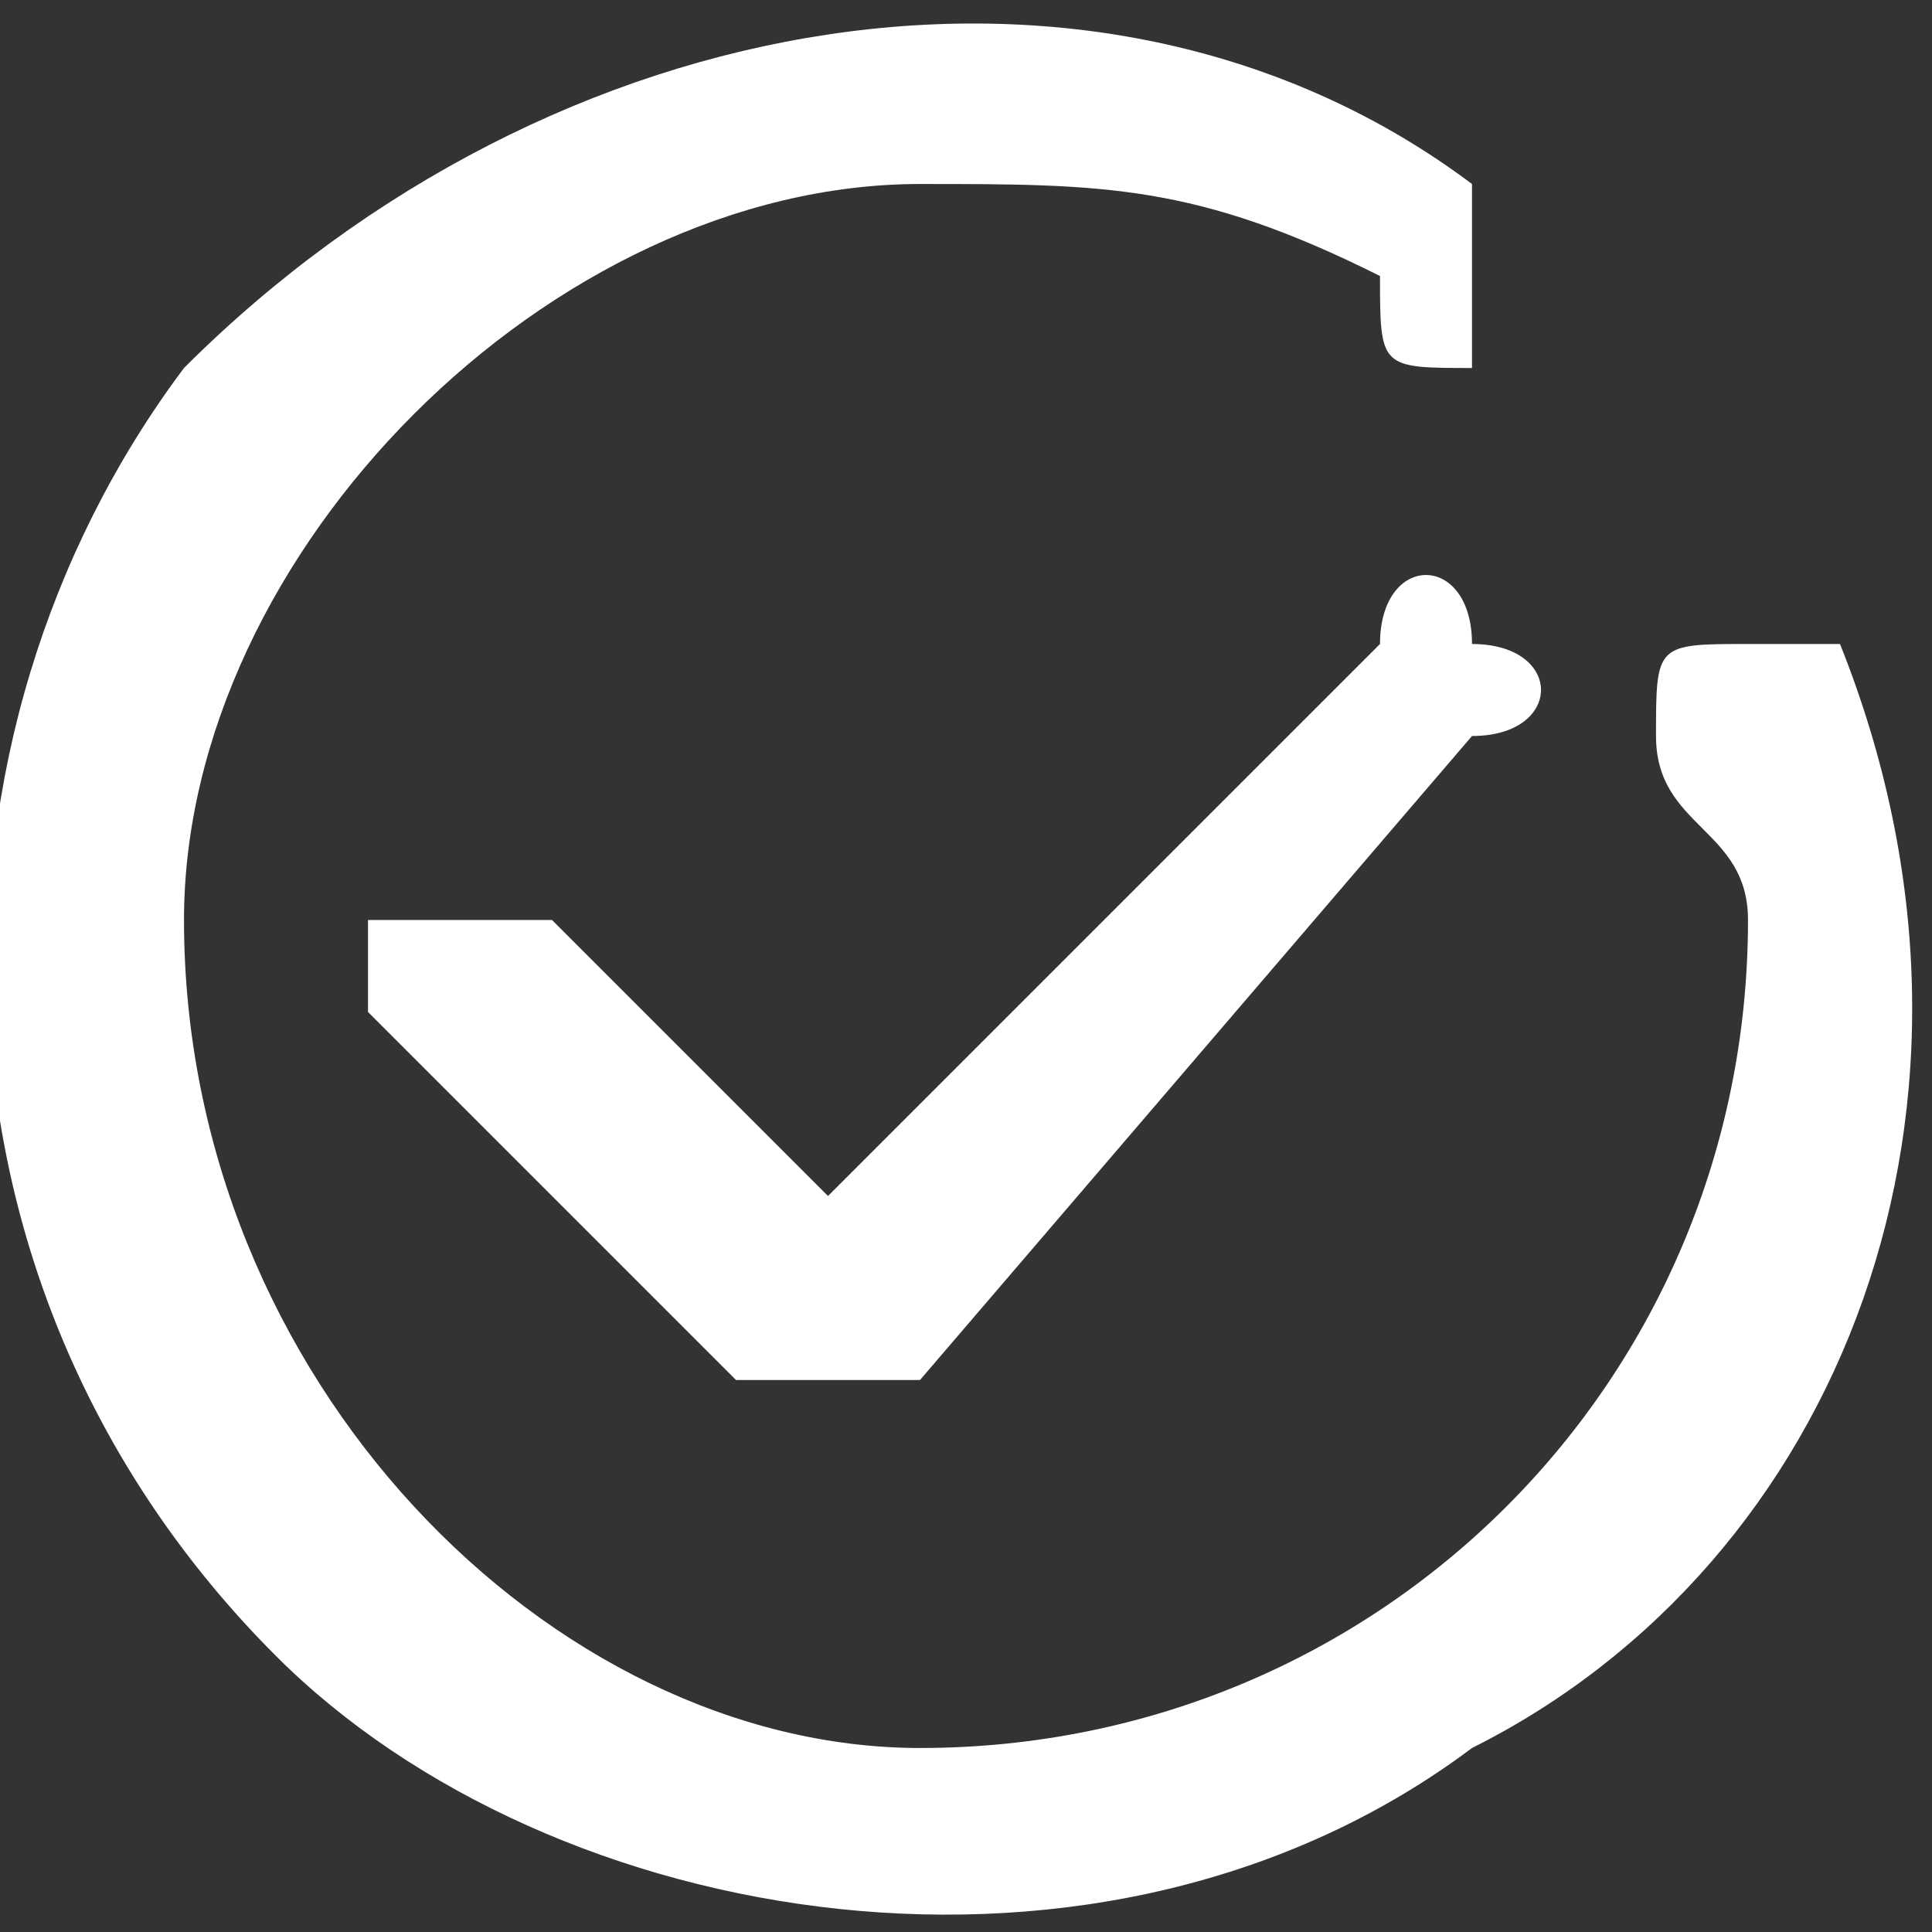
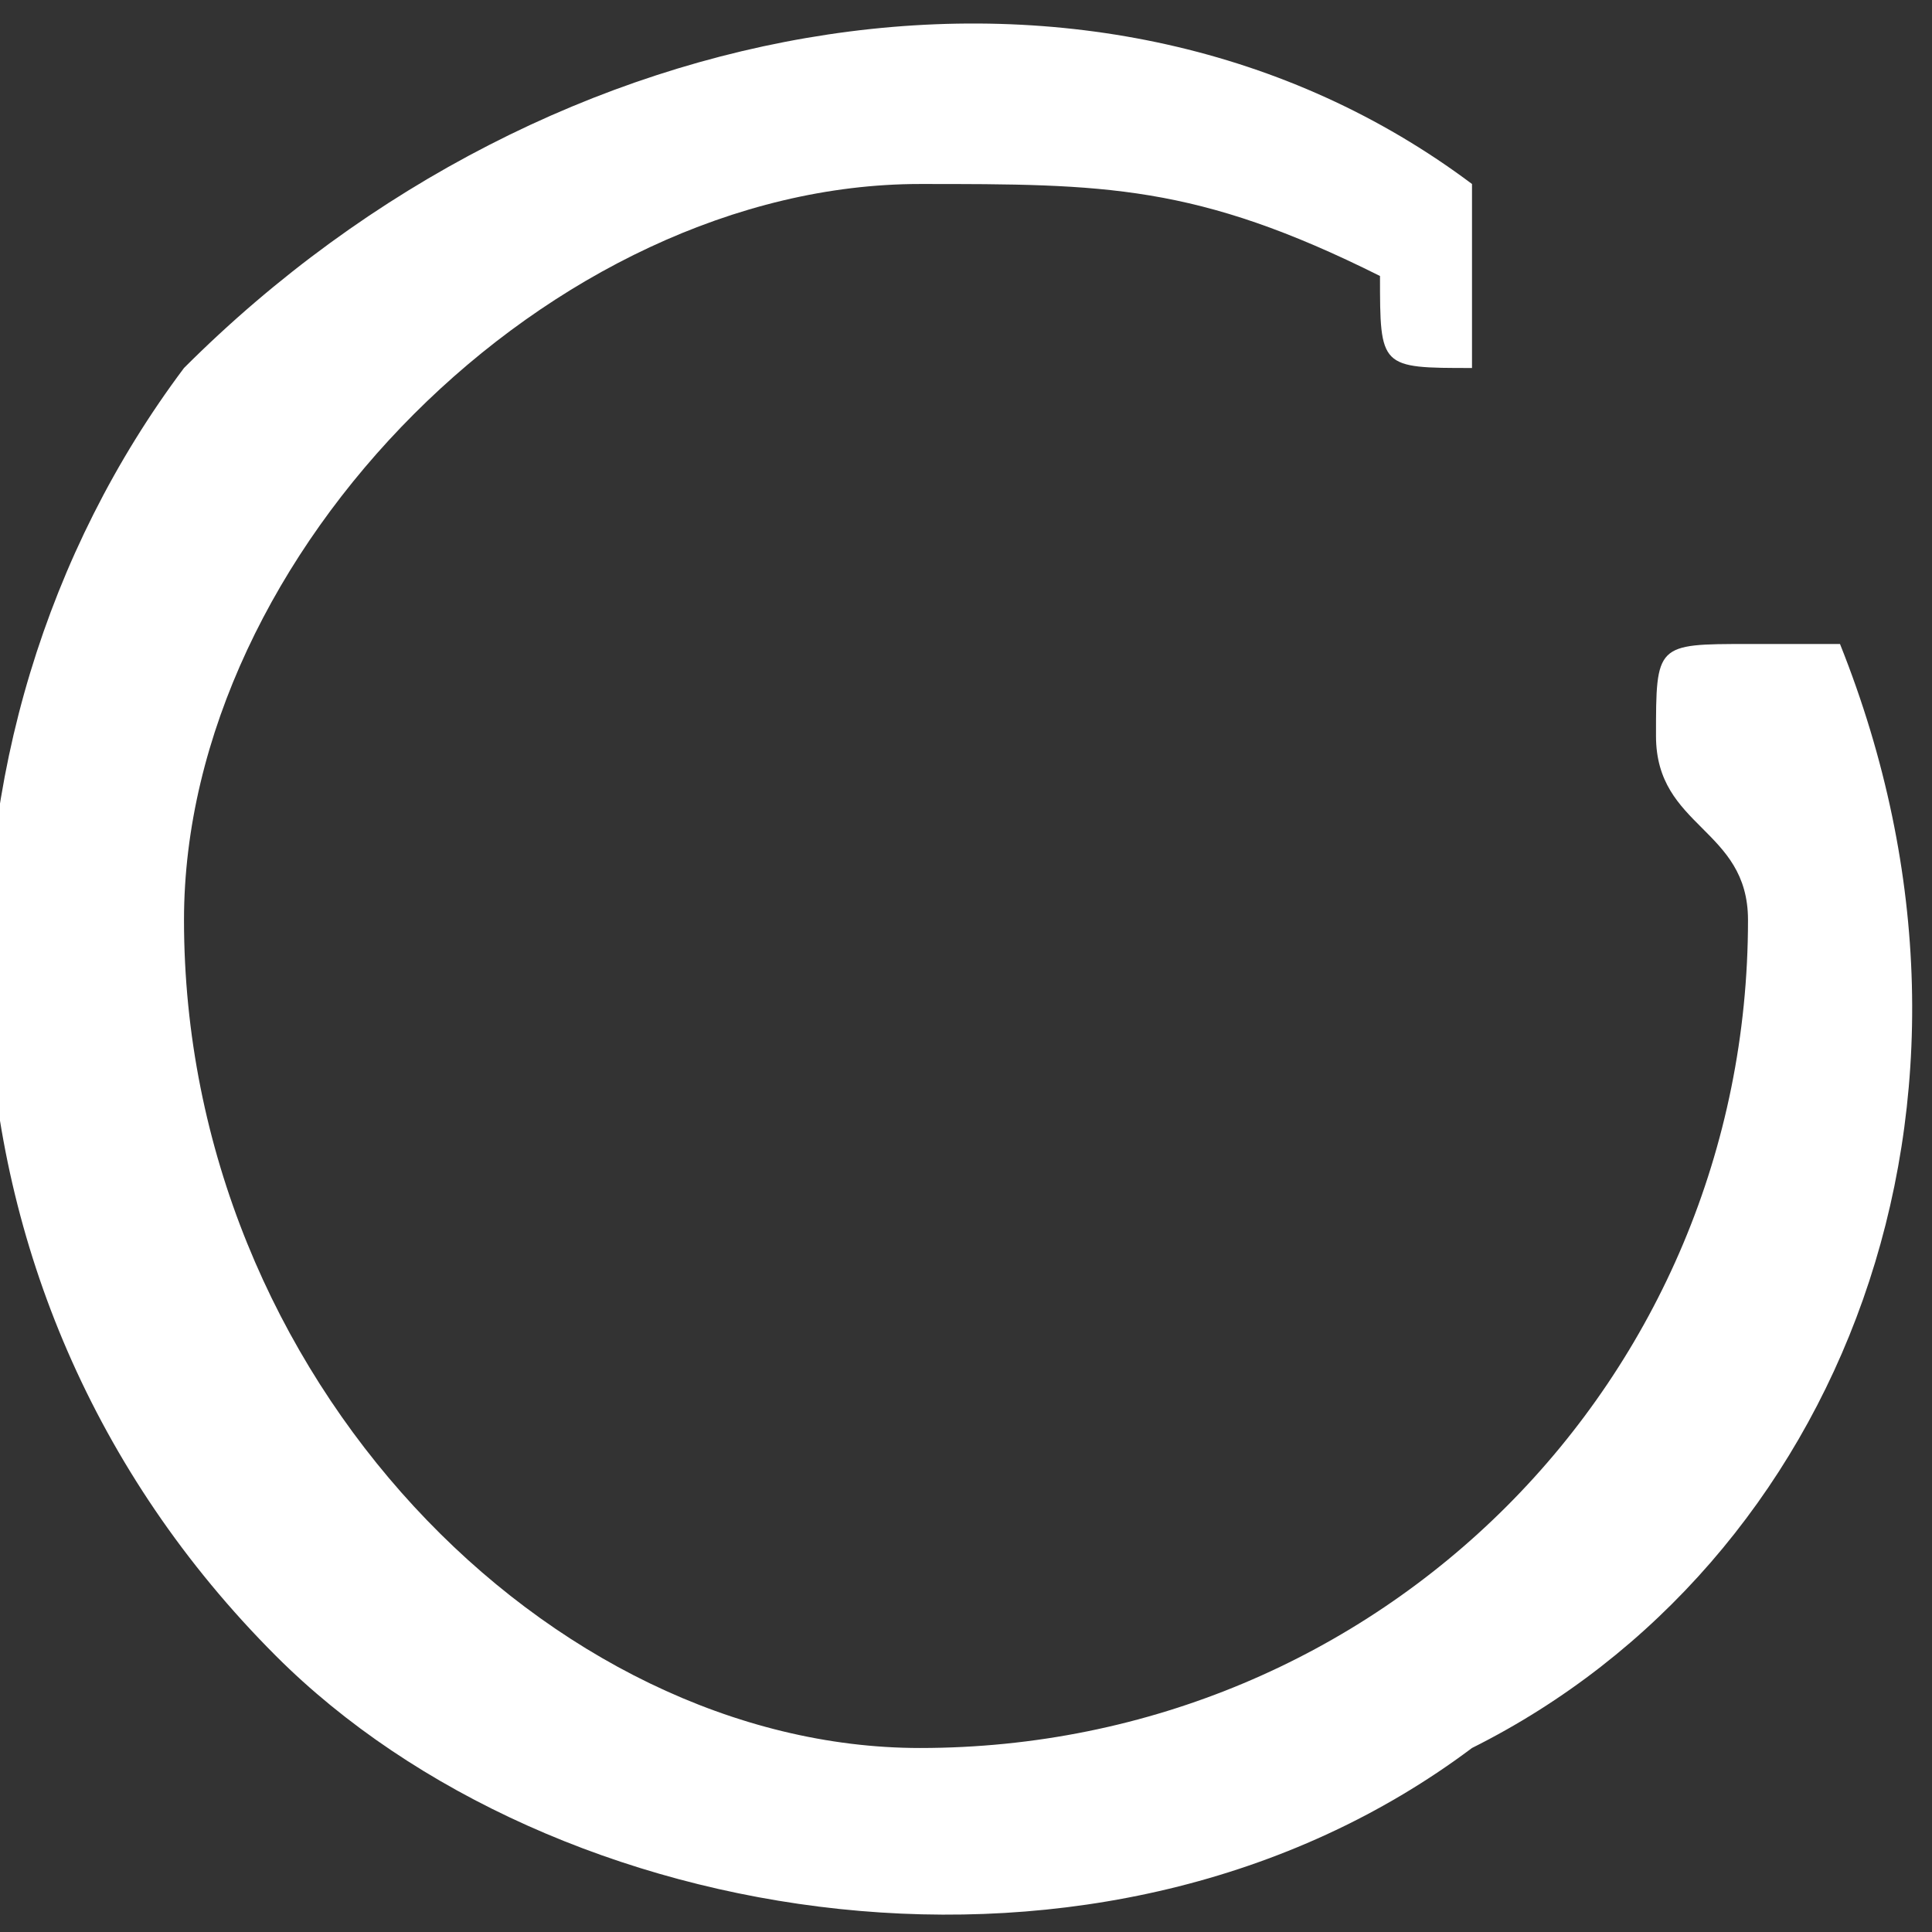
<svg xmlns="http://www.w3.org/2000/svg" xml:space="preserve" width="14px" height="14px" version="1.1" style="shape-rendering:geometricPrecision; text-rendering:geometricPrecision; image-rendering:optimizeQuality; fill-rule:evenodd; clip-rule:evenodd" viewBox="0 0 0.21 0.21">
  <rect x="0" y="0" width="0.21" height="0.21" fill="#333333" stroke="none" />
  <defs>
    <style type="text/css">
   
    .fil0 {fill:#ffffff;fill-rule:nonzero}
   
  </style>
  </defs>
  <g id="Layer_x0020_1">
    <g id="done.eps">
-       <path class="fil0" d="M0.2 0.07c0,0 -0.01,0 -0.01,0 -0.01,0 -0.01,0 -0.01,0.01 0,0.01 0.01,0.01 0.01,0.02 0,0.05 -0.04,0.09 -0.09,0.09 -0.04,0 -0.08,-0.04 -0.08,-0.09 0,-0.04 0.04,-0.08 0.08,-0.08 0.02,0 0.03,0 0.05,0.01 0,0.01 0,0.01 0.01,0.01 0,-0.01 0,-0.01 0,-0.01 0,0 0,0 0,-0.01 0,0 0,0 0,0 -0.04,-0.03 -0.1,-0.02 -0.14,0.02 -0.03,0.04 -0.03,0.1 0.01,0.14 0.03,0.03 0.09,0.04 0.13,0.01 0.04,-0.02 0.06,-0.07 0.04,-0.12z" />
-       <path class="fil0" d="M0.15 0.07l-0.06 0.06 -0.03 -0.03c-0.01,0 -0.01,0 -0.01,0 0,0 -0.01,0 -0.01,0 0,0 0,0 0,0.01 0,0 0,0 0,0l0.04 0.04c0,0 0.01,0 0.02,0l0.06 -0.07c0.01,0 0.01,-0.01 0,-0.01 0,-0.01 -0.01,-0.01 -0.01,0z" />
+       <path class="fil0" d="M0.2 0.07c0,0 -0.01,0 -0.01,0 -0.01,0 -0.01,0 -0.01,0.01 0,0.01 0.01,0.01 0.01,0.02 0,0.05 -0.04,0.09 -0.09,0.09 -0.04,0 -0.08,-0.04 -0.08,-0.09 0,-0.04 0.04,-0.08 0.08,-0.08 0.02,0 0.03,0 0.05,0.01 0,0.01 0,0.01 0.01,0.01 0,-0.01 0,-0.01 0,-0.01 0,0 0,0 0,-0.01 0,0 0,0 0,0 -0.04,-0.03 -0.1,-0.02 -0.14,0.02 -0.03,0.04 -0.03,0.1 0.01,0.14 0.03,0.03 0.09,0.04 0.13,0.01 0.04,-0.02 0.06,-0.07 0.04,-0.12" />
    </g>
  </g>
</svg>